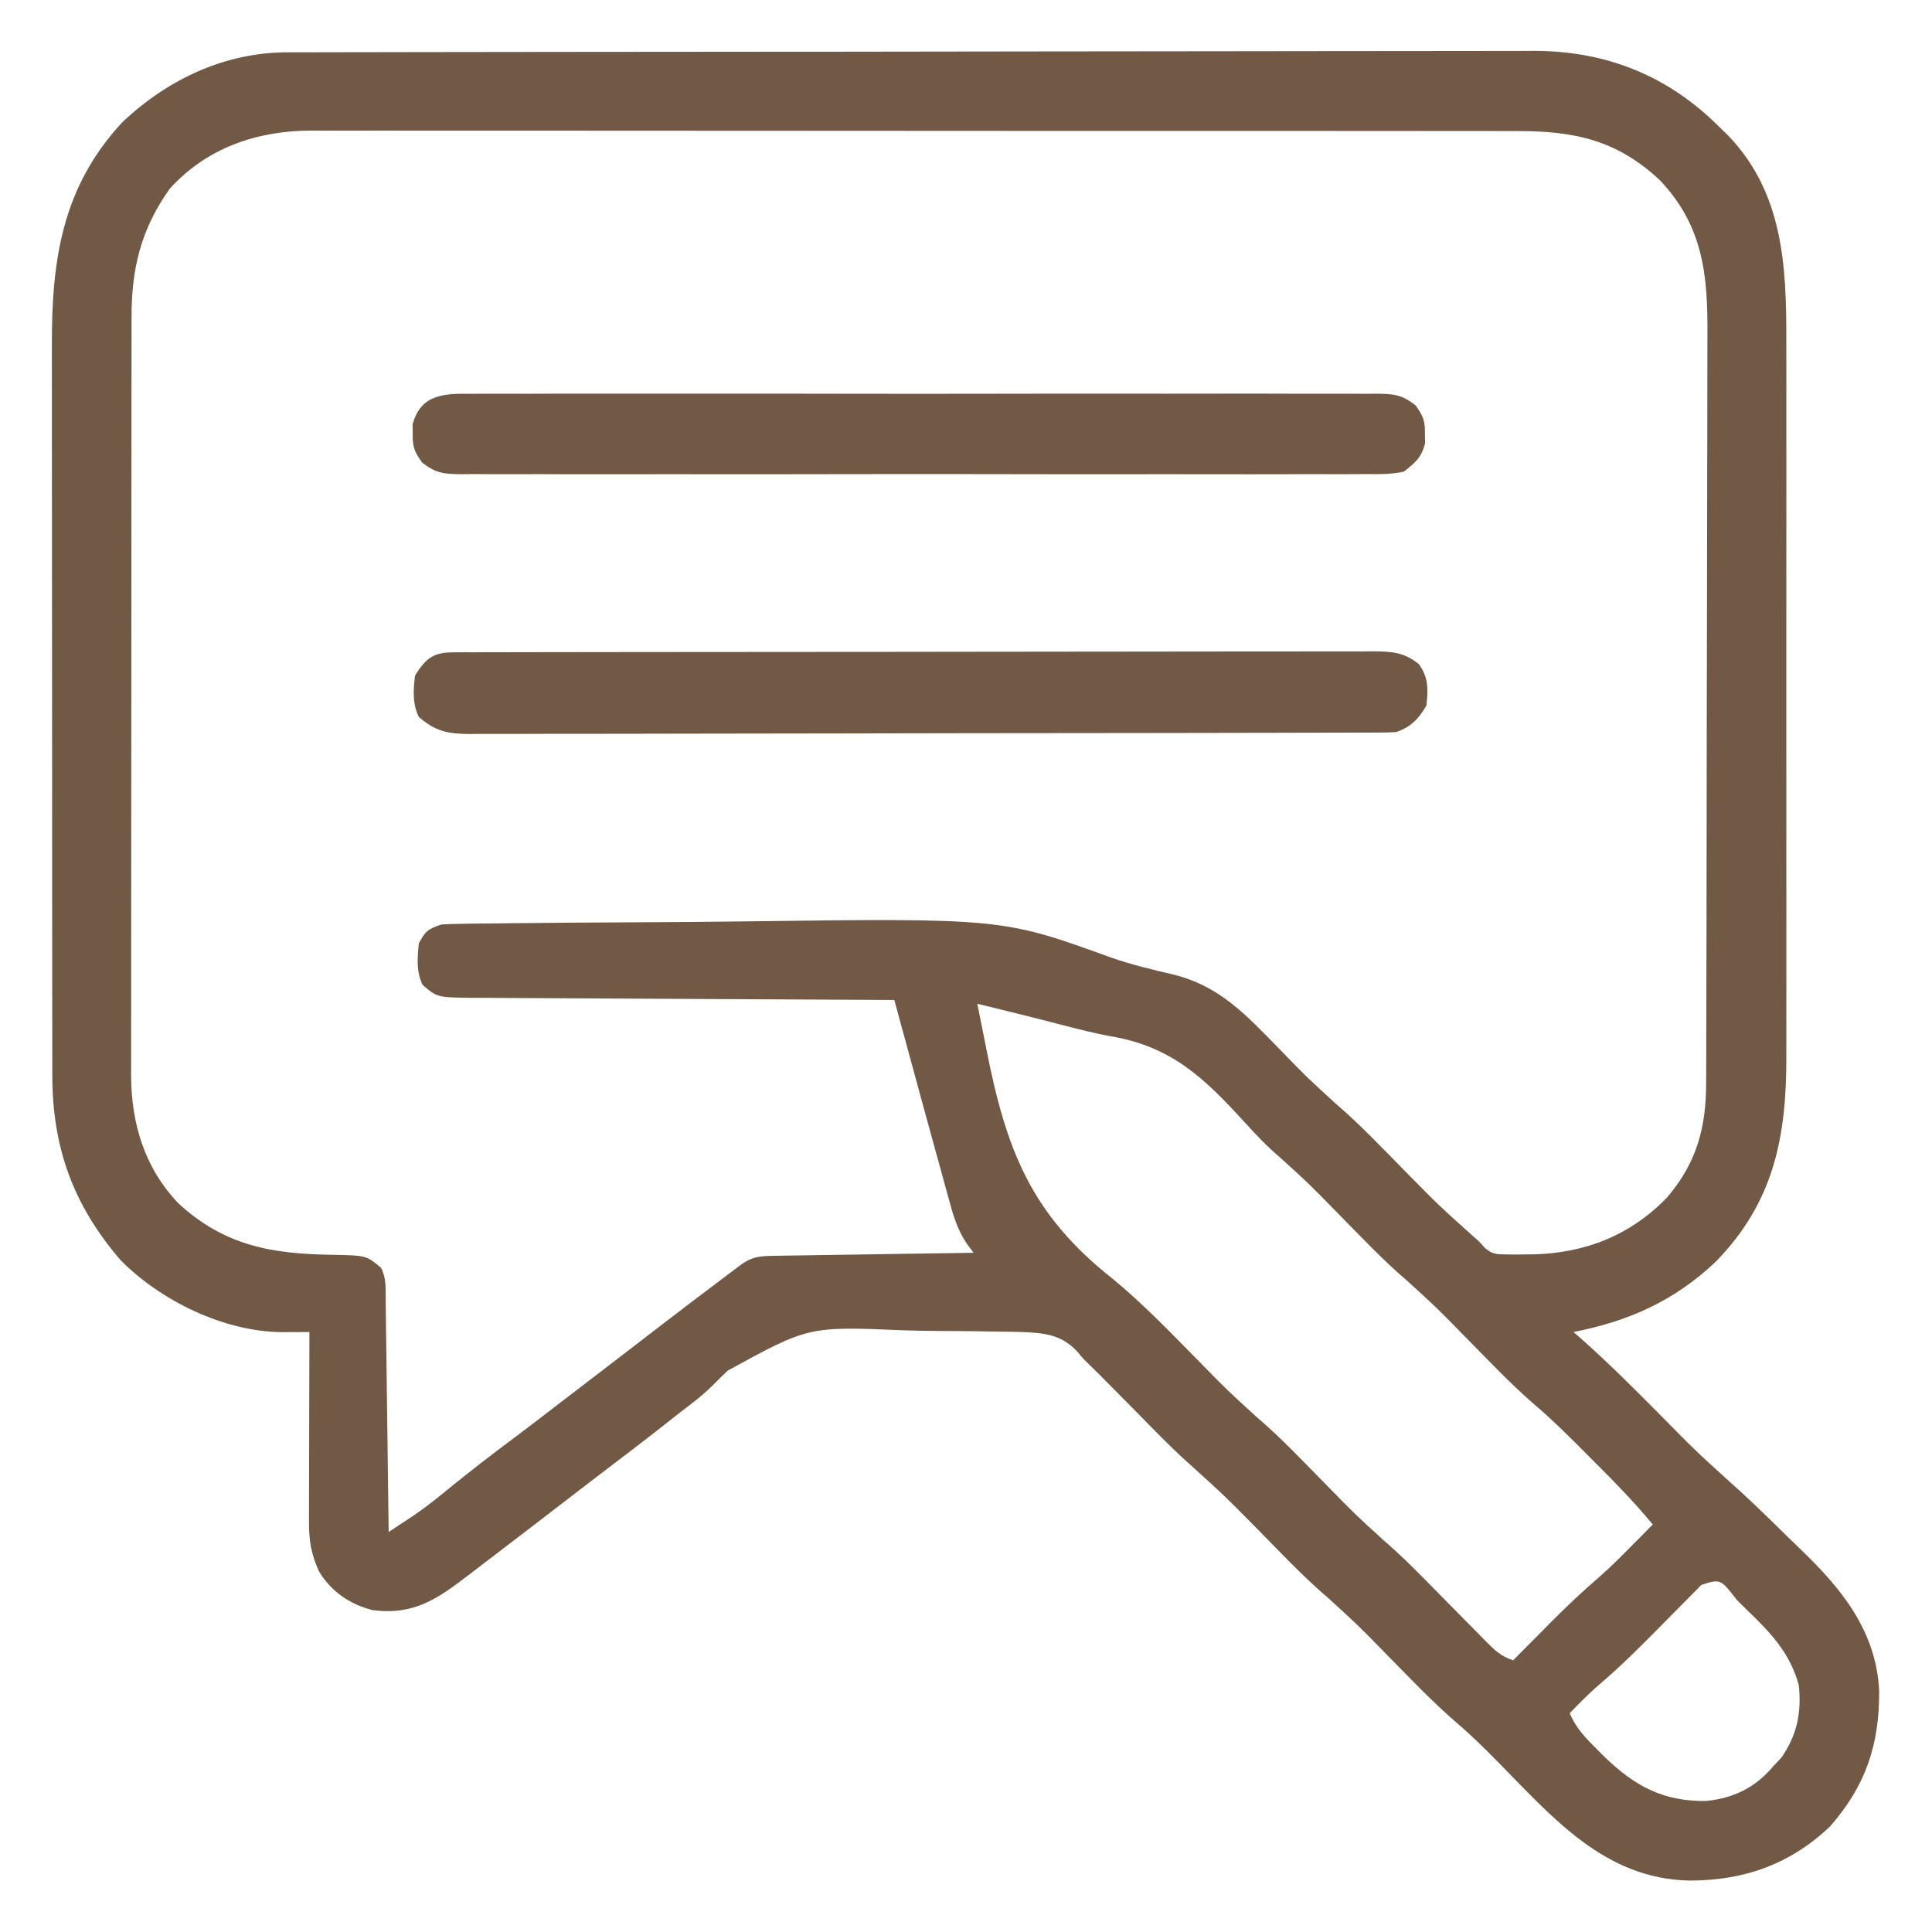
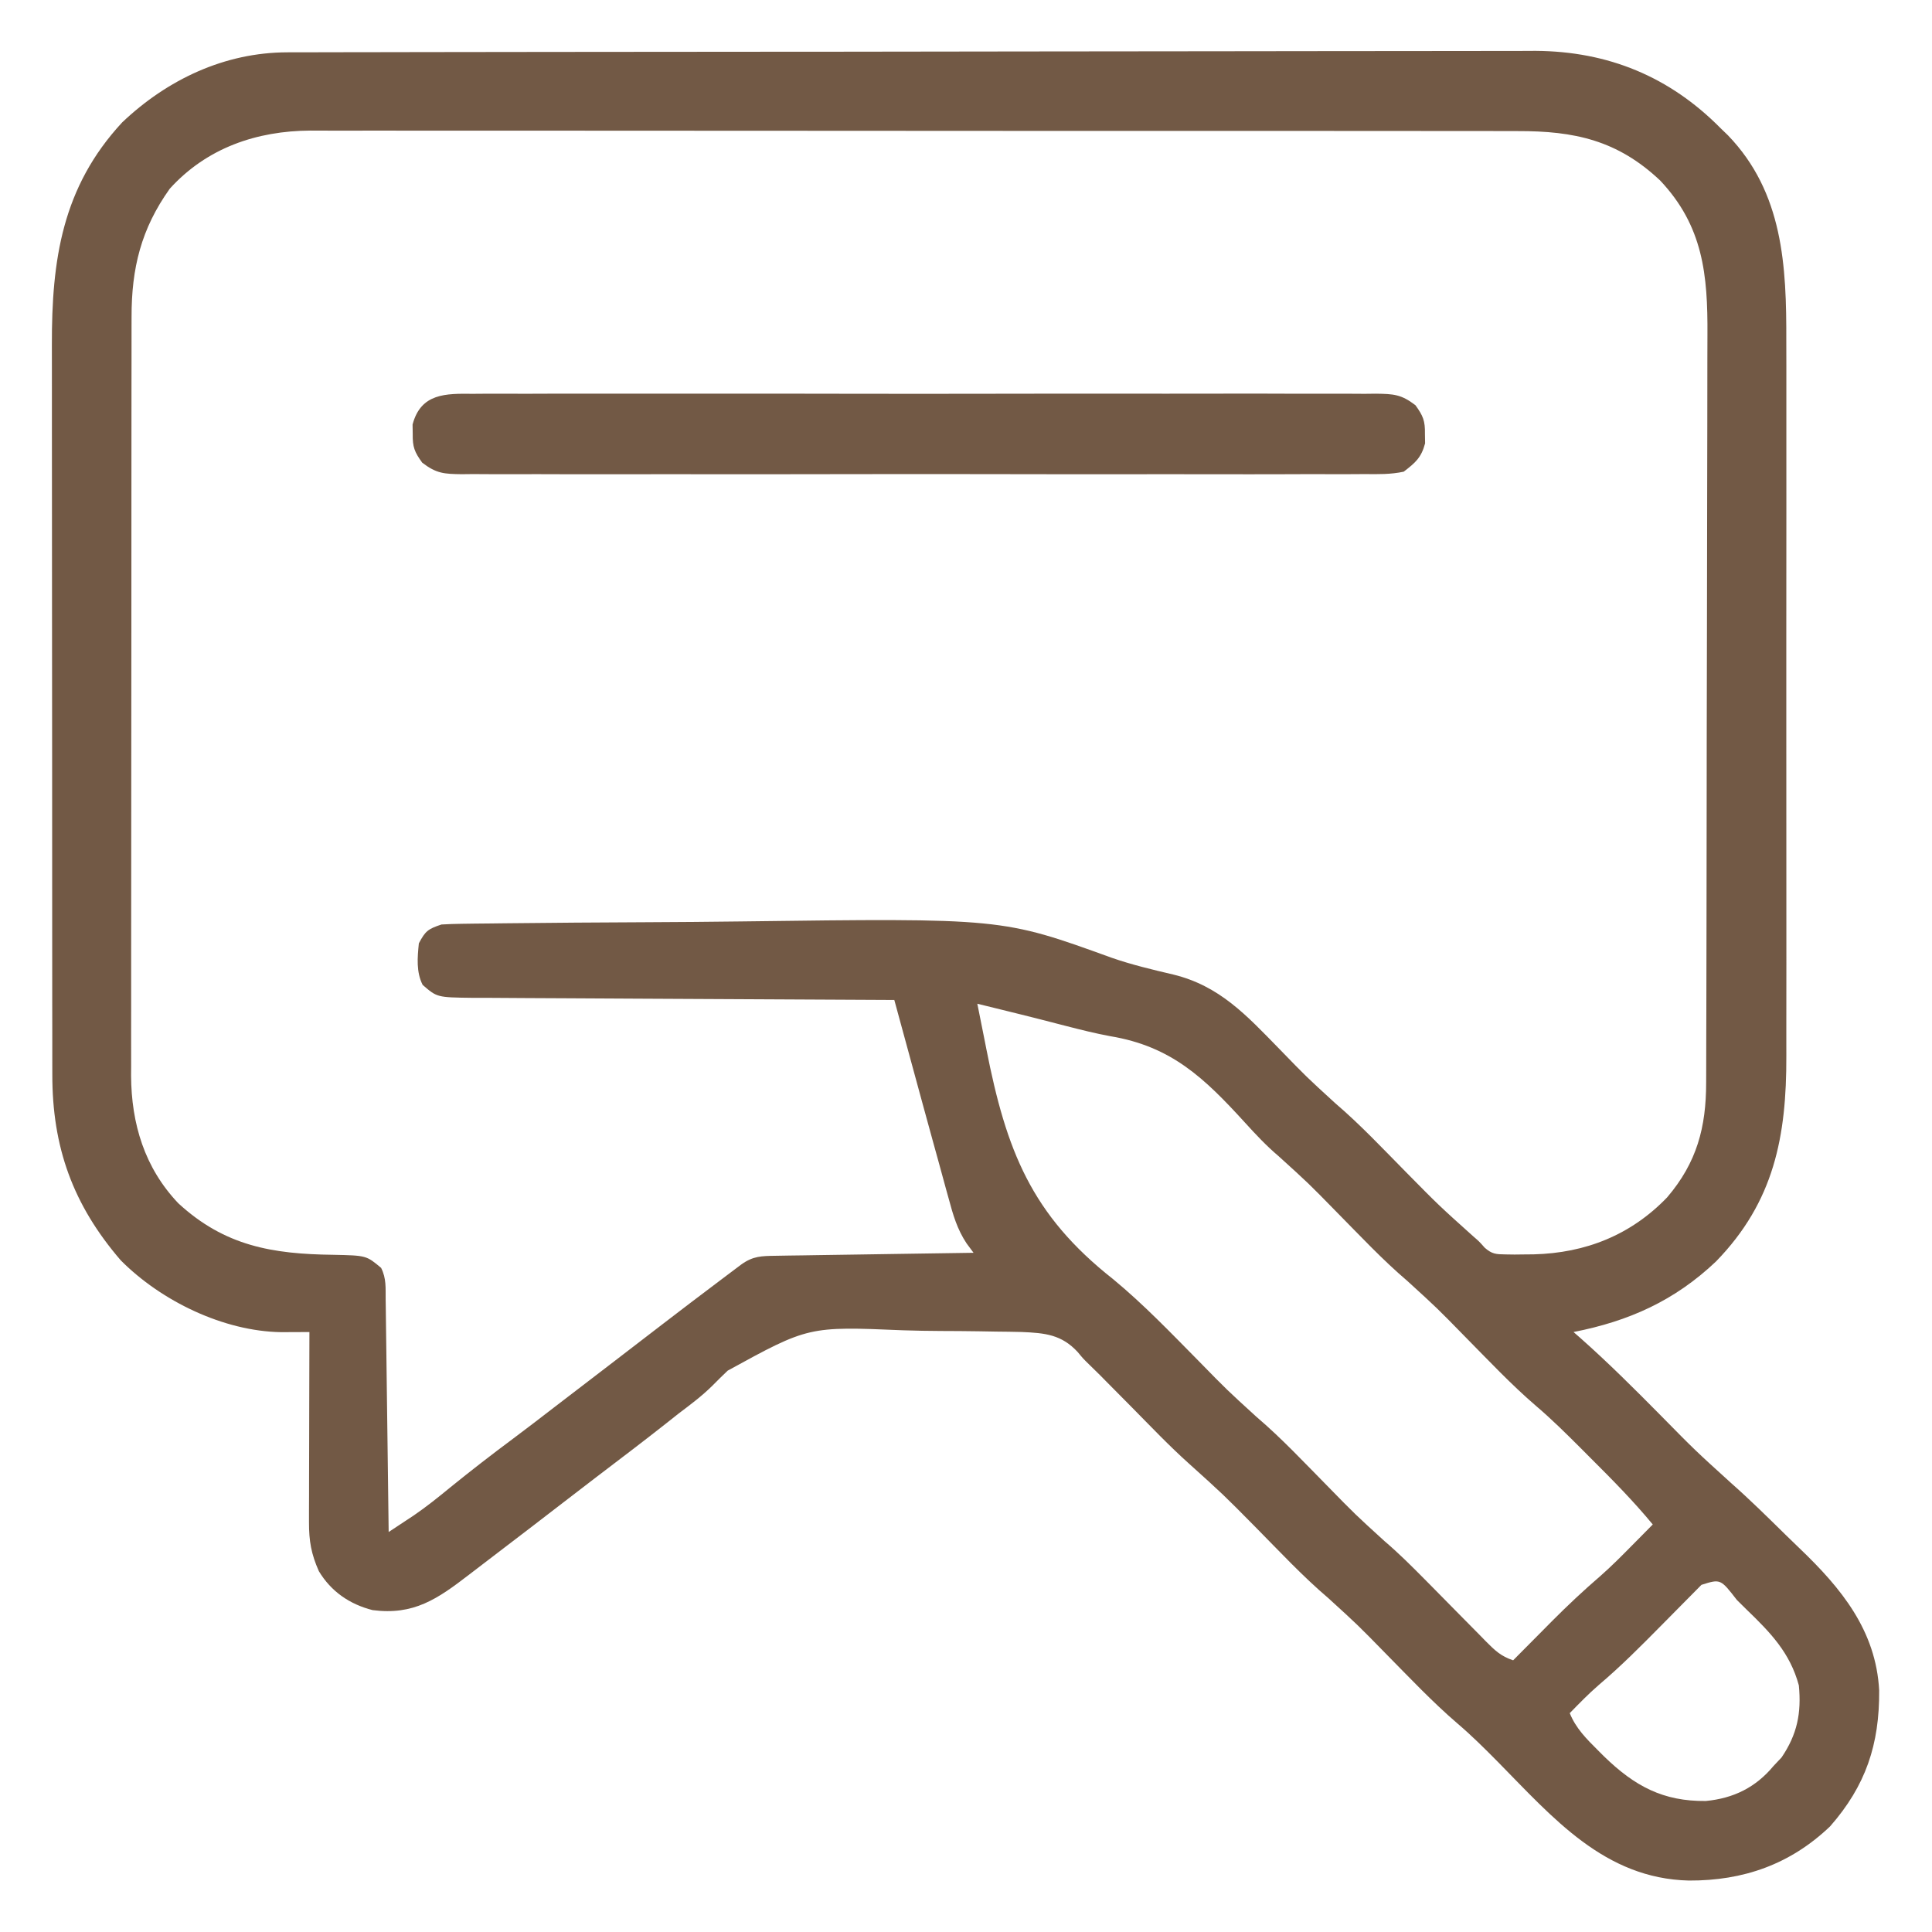
<svg xmlns="http://www.w3.org/2000/svg" version="1.1" width="512" height="512">
  <path d="M0 0 C1.215 -0.004 2.43 -0.009 3.682 -0.014 C5.021 -0.013 6.361 -0.013 7.701 -0.013 C9.131 -0.016 10.561 -0.02 11.991 -0.024 C15.916 -0.034 19.841 -0.038 23.766 -0.04 C28.002 -0.044 32.237 -0.054 36.472 -0.063 C46.699 -0.082 56.926 -0.093 67.153 -0.101 C71.973 -0.106 76.793 -0.111 81.613 -0.116 C97.644 -0.133 113.674 -0.148 129.705 -0.155 C133.863 -0.157 138.021 -0.159 142.179 -0.161 C143.729 -0.162 143.729 -0.162 145.311 -0.162 C162.042 -0.171 178.773 -0.196 195.505 -0.229 C212.696 -0.262 229.887 -0.28 247.078 -0.283 C256.725 -0.285 266.371 -0.294 276.018 -0.319 C284.236 -0.341 292.453 -0.349 300.67 -0.339 C304.859 -0.335 309.047 -0.337 313.235 -0.356 C317.079 -0.374 320.922 -0.373 324.766 -0.357 C326.795 -0.354 328.824 -0.37 330.852 -0.387 C350.022 -0.254 366.32 6.417 379.869 20.134 C380.504 20.748 381.14 21.361 381.795 21.994 C396.448 37.2 397.317 56.637 397.257 76.511 C397.261 78.769 397.266 81.027 397.273 83.286 C397.287 89.391 397.281 95.496 397.272 101.601 C397.264 108.006 397.271 114.41 397.276 120.815 C397.282 132.256 397.272 143.697 397.257 155.137 C397.244 165.49 397.246 175.842 397.26 186.194 C397.276 198.245 397.282 210.296 397.273 222.347 C397.268 228.715 397.268 235.084 397.278 241.452 C397.286 247.441 397.28 253.429 397.263 259.418 C397.259 261.609 397.26 263.8 397.267 265.992 C397.325 287.314 394.04 304.596 378.623 320.443 C367.677 330.828 355.57 336.251 340.869 339.134 C341.438 339.632 342.008 340.129 342.595 340.642 C350.031 347.225 357.016 354.197 363.994 361.259 C373.076 370.488 373.076 370.488 382.661 379.184 C387.621 383.566 392.334 388.216 397.051 392.856 C398.299 394.078 399.555 395.293 400.817 396.5 C411.783 406.991 421.038 418.228 421.869 434.134 C421.967 448.418 418.331 459.344 408.869 470.134 C398.291 480.235 385.844 484.56 371.453 484.5 C349.088 483.971 335.451 467.9 320.82 453.05 C317.339 449.53 313.866 446.071 310.095 442.861 C303.401 437.112 297.339 430.658 291.141 424.386 C283.73 416.804 283.73 416.804 275.9 409.665 C269.049 403.835 262.888 397.205 256.568 390.813 C248.02 382.169 248.02 382.169 238.992 374.035 C233.7 369.298 228.798 364.122 223.806 359.072 C221.527 356.765 219.244 354.462 216.959 352.162 C216.451 351.646 215.944 351.13 215.421 350.599 C214.423 349.594 213.412 348.604 212.387 347.627 C210.869 346.134 210.869 346.134 209.493 344.464 C205.189 339.792 200.81 339.391 194.616 339.126 C192.383 339.068 190.153 339.041 187.92 339.021 C186.341 338.994 184.762 338.967 183.183 338.939 C179.872 338.889 176.562 338.866 173.25 338.858 C169.891 338.845 166.539 338.783 163.182 338.673 C138.14 337.621 138.14 337.621 116.711 349.37 C115.361 350.657 114.03 351.965 112.723 353.295 C109.925 356.07 106.823 358.392 103.681 360.759 C102.572 361.633 101.465 362.509 100.361 363.388 C94.253 368.211 88.041 372.9 81.853 377.619 C79.019 379.783 76.194 381.958 73.369 384.134 C71.202 385.801 69.036 387.468 66.869 389.134 C66.198 389.65 65.527 390.166 64.837 390.698 C60.505 394.028 56.165 397.348 51.814 400.654 C50.597 401.58 49.382 402.509 48.17 403.443 C39.776 409.906 33.505 414.24 22.619 412.833 C16.534 411.286 11.618 407.914 8.369 402.509 C6.341 397.946 5.744 394.528 5.755 389.539 C5.755 387.858 5.755 387.858 5.755 386.143 C5.761 384.939 5.766 383.734 5.771 382.494 C5.773 381.256 5.774 380.019 5.775 378.744 C5.78 375.463 5.789 372.181 5.8 368.9 C5.81 365.548 5.815 362.197 5.82 358.845 C5.831 352.275 5.848 345.705 5.869 339.134 C5.187 339.139 4.506 339.143 3.803 339.147 C2.907 339.151 2.01 339.154 1.086 339.158 C0.198 339.162 -0.69 339.166 -1.604 339.171 C-16.89 338.949 -33.427 330.913 -44.131 320.134 C-56.821 305.404 -62.301 290.131 -62.265 270.863 C-62.267 269.962 -62.269 269.061 -62.272 268.133 C-62.278 265.132 -62.277 262.131 -62.276 259.129 C-62.279 256.97 -62.283 254.811 -62.287 252.652 C-62.295 246.799 -62.298 240.945 -62.298 235.092 C-62.299 231.431 -62.301 227.771 -62.304 224.11 C-62.313 211.33 -62.317 198.549 -62.317 185.768 C-62.316 173.872 -62.326 161.975 -62.342 150.078 C-62.355 139.85 -62.361 129.622 -62.36 119.394 C-62.36 113.292 -62.363 107.189 -62.373 101.087 C-62.383 95.344 -62.383 89.602 -62.376 83.86 C-62.375 81.759 -62.377 79.658 -62.383 77.557 C-62.444 55.013 -59.664 35.732 -43.748 18.564 C-31.785 7.216 -16.617 0.028 0 0 Z M-31.131 36.134 C-38.733 46.784 -41.289 57.204 -41.265 70.147 C-41.267 71.032 -41.269 71.917 -41.272 72.829 C-41.278 75.783 -41.277 78.736 -41.276 81.69 C-41.279 83.813 -41.283 85.936 -41.287 88.058 C-41.295 93.817 -41.298 99.575 -41.298 105.333 C-41.299 108.933 -41.301 112.533 -41.304 116.132 C-41.313 128.697 -41.317 141.261 -41.317 153.825 C-41.316 165.527 -41.326 177.23 -41.342 188.932 C-41.355 198.987 -41.361 209.042 -41.36 219.098 C-41.36 225.1 -41.363 231.102 -41.373 237.103 C-41.383 242.75 -41.383 248.396 -41.376 254.042 C-41.375 256.11 -41.377 258.178 -41.383 260.246 C-41.391 263.078 -41.386 265.909 -41.378 268.741 C-41.384 269.551 -41.389 270.361 -41.394 271.196 C-41.318 283.961 -37.82 295.596 -28.881 305.009 C-16.61 316.317 -3.997 318.477 12.215 318.669 C20.955 318.856 20.955 318.856 24.869 322.134 C26.291 324.979 26.033 327.423 26.074 330.603 C26.084 331.267 26.094 331.931 26.104 332.614 C26.136 334.811 26.16 337.008 26.185 339.205 C26.206 340.726 26.227 342.248 26.248 343.77 C26.303 347.778 26.353 351.786 26.401 355.794 C26.451 359.883 26.507 363.971 26.562 368.06 C26.67 376.085 26.771 384.109 26.869 392.134 C28.292 391.196 29.714 390.256 31.135 389.315 C32.323 388.53 32.323 388.53 33.535 387.729 C36.896 385.432 40.036 382.903 43.181 380.322 C48.677 375.868 54.248 371.549 59.927 367.33 C63.534 364.638 67.099 361.894 70.662 359.145 C75.952 355.066 81.26 351.009 86.568 346.954 C90.865 343.671 95.151 340.376 99.431 337.072 C104.451 333.209 109.495 329.38 114.556 325.572 C115.252 325.046 115.949 324.521 116.666 323.98 C117.314 323.493 117.963 323.007 118.63 322.505 C119.496 321.855 119.496 321.855 120.379 321.191 C123.472 318.997 125.665 318.986 129.42 318.929 C130.581 318.909 131.742 318.889 132.938 318.868 C134.197 318.852 135.455 318.835 136.752 318.818 C138.036 318.797 139.321 318.776 140.644 318.755 C144.06 318.7 147.476 318.65 150.893 318.602 C154.378 318.552 157.864 318.496 161.349 318.441 C168.189 318.333 175.029 318.232 181.869 318.134 C181.262 317.316 180.655 316.498 180.03 315.656 C177.548 311.918 176.432 308.095 175.283 303.79 C175.059 302.985 174.834 302.181 174.603 301.351 C173.89 298.782 173.192 296.208 172.494 293.634 C172.034 291.969 171.573 290.303 171.111 288.638 C170.202 285.355 169.301 282.07 168.406 278.782 C166.836 273.014 165.264 267.247 163.691 261.48 C163.417 260.478 163.144 259.476 162.862 258.443 C162.198 256.007 161.533 253.571 160.869 251.134 C160.255 251.132 159.641 251.129 159.009 251.127 C144.069 251.068 129.129 250.992 114.19 250.899 C106.965 250.854 99.74 250.814 92.515 250.788 C86.218 250.765 79.921 250.731 73.623 250.686 C70.289 250.662 66.955 250.644 63.621 250.637 C59.898 250.627 56.175 250.599 52.452 250.567 C50.796 250.569 50.796 250.569 49.106 250.571 C39.689 250.455 39.689 250.455 35.869 247.134 C34.149 243.695 34.487 239.903 34.869 236.134 C36.596 232.845 37.311 232.32 40.869 231.134 C42.711 231.023 44.557 230.969 46.403 230.947 C47.555 230.931 48.708 230.915 49.895 230.899 C51.162 230.887 52.428 230.874 53.733 230.862 C55.081 230.846 56.429 230.83 57.776 230.813 C70.211 230.667 82.646 230.593 95.081 230.534 C103.411 230.494 111.741 230.435 120.071 230.325 C189.436 229.426 189.436 229.426 218.45 239.944 C223.789 241.803 229.246 243.094 234.744 244.384 C247.065 247.37 254.208 255.209 262.869 264.072 C270.092 271.518 270.092 271.518 277.744 278.513 C284.414 284.213 290.434 290.646 296.596 296.882 C305.186 305.593 305.186 305.593 314.283 313.767 C315.869 315.134 315.869 315.134 317.33 316.787 C319.274 318.489 320.303 318.532 322.861 318.568 C323.642 318.579 324.423 318.591 325.228 318.602 C326.058 318.592 326.889 318.582 327.744 318.572 C328.596 318.564 329.449 318.557 330.328 318.549 C344.092 318.194 356.088 313.42 365.681 303.447 C373.571 294.202 376.018 284.863 376.016 273.027 C376.021 271.648 376.021 271.648 376.027 270.241 C376.038 267.159 376.042 264.077 376.046 260.995 C376.052 258.786 376.059 256.576 376.066 254.367 C376.087 247.11 376.097 239.852 376.107 232.595 C376.111 230.095 376.115 227.595 376.119 225.095 C376.136 214.694 376.151 204.294 376.158 193.893 C376.16 191.197 376.162 188.5 376.164 185.804 C376.164 185.133 376.165 184.463 376.165 183.773 C376.174 172.923 376.199 162.074 376.232 151.224 C376.265 140.072 376.282 128.92 376.286 117.767 C376.288 111.511 376.297 105.255 376.322 98.999 C376.346 93.11 376.35 87.222 376.339 81.334 C376.339 79.177 376.345 77.021 376.359 74.865 C376.455 58.974 375.233 46.074 363.834 33.974 C352.524 23.303 341.121 20.83 326.035 20.874 C324.617 20.871 323.199 20.867 321.781 20.862 C317.894 20.852 314.007 20.854 310.12 20.858 C305.924 20.861 301.729 20.852 297.533 20.844 C289.316 20.831 281.099 20.83 272.883 20.832 C266.203 20.834 259.523 20.832 252.843 20.828 C251.893 20.827 250.942 20.826 249.962 20.826 C248.03 20.825 246.098 20.823 244.167 20.822 C226.051 20.811 207.935 20.813 189.82 20.82 C173.253 20.825 156.687 20.814 140.12 20.794 C123.104 20.775 106.088 20.767 89.072 20.771 C79.521 20.773 69.97 20.77 60.42 20.756 C52.288 20.744 44.156 20.743 36.025 20.755 C31.878 20.761 27.731 20.762 23.584 20.75 C19.783 20.739 15.983 20.742 12.183 20.756 C10.165 20.76 8.148 20.749 6.13 20.738 C-8.109 20.822 -21.322 25.315 -31.131 36.134 Z M182.869 252.134 C183.517 255.472 184.19 258.803 184.869 262.134 C184.999 262.801 185.13 263.468 185.265 264.156 C190.548 290.995 197.128 308.011 218.869 325.134 C226.975 331.825 234.217 339.416 241.596 346.882 C249.024 354.479 249.024 354.479 256.869 361.634 C263.505 367.282 269.476 373.689 275.596 379.882 C282.996 387.455 282.996 387.455 290.818 394.58 C294.558 397.761 297.998 401.203 301.451 404.689 C302.037 405.28 302.623 405.872 303.226 406.481 C305.67 408.953 308.11 411.428 310.546 413.908 C312.343 415.735 314.147 417.556 315.951 419.376 C316.501 419.94 317.051 420.503 317.618 421.084 C320.017 423.499 321.592 425.042 324.869 426.134 C325.342 425.656 325.815 425.178 326.302 424.685 C328.488 422.478 330.679 420.275 332.869 418.072 C333.613 417.32 334.356 416.567 335.123 415.792 C339.282 411.615 343.526 407.628 347.994 403.784 C350.914 401.215 353.642 398.469 356.369 395.697 C356.905 395.156 357.441 394.615 357.994 394.058 C359.288 392.752 360.579 391.444 361.869 390.134 C356.752 383.947 351.18 378.297 345.494 372.634 C344.586 371.723 343.679 370.811 342.744 369.873 C338.928 366.062 335.124 362.288 331.017 358.79 C324.348 353.068 318.314 346.632 312.141 340.386 C304.713 332.79 304.713 332.79 296.869 325.634 C290.233 319.986 284.262 313.579 278.141 307.386 C270.653 299.731 270.653 299.731 262.724 292.544 C259.478 289.791 256.655 286.783 253.795 283.63 C243.042 271.848 234.333 263.424 218.075 260.731 C214.149 260 210.306 259.039 206.439 258.044 C205.707 257.856 204.975 257.668 204.221 257.474 C202.738 257.092 201.255 256.71 199.773 256.327 C196.231 255.42 192.681 254.546 189.13 253.673 C187.924 253.376 186.717 253.079 185.473 252.773 C184.614 252.562 183.754 252.352 182.869 252.134 Z M374.771 406.134 C373.863 407.053 372.956 407.973 372.021 408.919 C371.286 409.66 371.286 409.66 370.536 410.416 C368.435 412.533 366.339 414.657 364.244 416.779 C358.828 422.26 353.432 427.709 347.541 432.687 C344.837 435.027 342.365 437.575 339.869 440.134 C341.493 444.176 344.335 446.985 347.369 450.009 C347.901 450.54 348.432 451.071 348.98 451.618 C357.069 459.469 364.606 463.536 375.916 463.415 C383.263 462.716 389.144 459.831 393.869 454.134 C394.921 453.02 394.921 453.02 395.994 451.884 C400.148 445.791 401.293 440.071 400.584 432.787 C398.246 424.114 393.039 418.767 386.681 412.634 C385.849 411.812 385.017 410.989 384.16 410.142 C379.823 404.537 379.823 404.537 374.771 406.134 Z " fill="#725945" transform="translate(76.131,13.866)" />
-   <path d="M0 0 C1.334 -0.006 1.334 -0.006 2.694 -0.012 C3.677 -0.011 4.66 -0.01 5.673 -0.009 C6.713 -0.012 7.752 -0.015 8.823 -0.018 C12.329 -0.027 15.835 -0.028 19.341 -0.03 C21.846 -0.034 24.35 -0.039 26.855 -0.045 C33.675 -0.058 40.495 -0.064 47.315 -0.069 C51.573 -0.072 55.83 -0.076 60.087 -0.08 C71.869 -0.092 83.652 -0.103 95.434 -0.106 C96.189 -0.106 96.943 -0.107 97.72 -0.107 C98.855 -0.107 98.855 -0.107 100.012 -0.107 C101.544 -0.108 103.077 -0.108 104.609 -0.109 C105.37 -0.109 106.13 -0.109 106.913 -0.109 C119.231 -0.113 131.55 -0.131 143.868 -0.154 C156.51 -0.178 169.151 -0.19 181.793 -0.192 C188.893 -0.192 195.993 -0.198 203.093 -0.216 C209.77 -0.233 216.447 -0.235 223.124 -0.226 C225.578 -0.225 228.032 -0.23 230.486 -0.24 C233.83 -0.252 237.173 -0.247 240.517 -0.236 C241.493 -0.244 242.469 -0.252 243.475 -0.26 C248.39 -0.224 251.815 -0.115 255.785 3.131 C258.357 6.561 258.288 9.971 257.785 14.131 C255.768 17.607 253.672 19.836 249.785 21.131 C248.353 21.224 246.917 21.262 245.482 21.266 C244.598 21.27 243.715 21.275 242.804 21.279 C241.833 21.279 240.861 21.279 239.86 21.279 C238.829 21.282 237.797 21.286 236.735 21.29 C233.262 21.301 229.789 21.305 226.315 21.308 C223.832 21.315 221.349 21.321 218.866 21.328 C211.402 21.348 203.939 21.358 196.475 21.367 C192.961 21.371 189.447 21.377 185.932 21.382 C174.251 21.399 162.57 21.414 150.889 21.421 C147.858 21.423 144.827 21.425 141.795 21.427 C141.042 21.427 140.289 21.428 139.513 21.428 C127.305 21.436 115.097 21.462 102.889 21.494 C90.357 21.527 77.825 21.545 65.293 21.548 C58.256 21.551 51.22 21.559 44.183 21.585 C37.565 21.609 30.947 21.612 24.329 21.602 C21.898 21.602 19.467 21.608 17.036 21.622 C13.721 21.639 10.407 21.632 7.092 21.619 C6.127 21.63 5.162 21.641 4.168 21.652 C-1.587 21.597 -4.817 20.94 -9.215 17.131 C-10.943 13.674 -10.704 9.912 -10.215 6.131 C-7.329 1.514 -5.332 0.009 0 0 Z " fill="#725945" transform="translate(120.215,172.869)" />
  <path d="M0 0 C1.575 -0.012 1.575 -0.012 3.182 -0.024 C6.707 -0.044 10.231 -0.028 13.756 -0.012 C16.28 -0.019 18.805 -0.028 21.33 -0.039 C27.478 -0.059 33.627 -0.056 39.775 -0.042 C44.772 -0.03 49.769 -0.029 54.766 -0.034 C55.477 -0.035 56.188 -0.036 56.921 -0.036 C58.366 -0.038 59.81 -0.04 61.255 -0.041 C74.802 -0.056 88.35 -0.039 101.897 -0.012 C113.522 0.01 125.146 0.006 136.771 -0.017 C150.27 -0.044 163.768 -0.054 177.267 -0.039 C178.706 -0.037 180.146 -0.036 181.585 -0.034 C182.647 -0.033 182.647 -0.033 183.731 -0.032 C188.722 -0.028 193.713 -0.035 198.704 -0.047 C205.422 -0.062 212.139 -0.051 218.856 -0.022 C221.325 -0.015 223.793 -0.017 226.261 -0.028 C229.625 -0.042 232.988 -0.025 236.351 0 C237.333 -0.011 238.315 -0.022 239.327 -0.034 C243.957 0.033 246.009 0.123 249.779 3.018 C251.835 5.854 252.355 7.174 252.301 10.635 C252.314 11.46 252.326 12.285 252.34 13.135 C251.336 16.913 249.777 18.253 246.676 20.635 C243.238 21.377 239.858 21.31 236.351 21.27 C235.301 21.278 234.251 21.285 233.169 21.293 C229.644 21.313 226.12 21.298 222.596 21.282 C220.071 21.289 217.546 21.298 215.022 21.308 C208.873 21.329 202.725 21.326 196.576 21.311 C191.579 21.3 186.582 21.299 181.585 21.304 C180.874 21.305 180.163 21.306 179.43 21.306 C177.986 21.308 176.541 21.31 175.096 21.311 C161.549 21.325 148.002 21.309 134.454 21.282 C122.83 21.26 111.205 21.264 99.58 21.287 C86.082 21.314 72.583 21.324 59.084 21.309 C57.645 21.307 56.205 21.306 54.766 21.304 C53.704 21.303 53.704 21.303 52.62 21.302 C47.629 21.297 42.638 21.305 37.647 21.316 C30.929 21.332 24.212 21.321 17.495 21.292 C15.027 21.285 12.558 21.287 10.09 21.298 C6.726 21.312 3.364 21.295 0 21.27 C-0.982 21.281 -1.964 21.292 -2.976 21.304 C-7.606 21.237 -9.657 21.147 -13.428 18.251 C-15.483 15.416 -16.003 14.096 -15.949 10.635 C-15.962 9.81 -15.975 8.985 -15.988 8.135 C-13.779 -0.184 -7.194 -0.082 0 0 Z " fill="#725945" transform="translate(125.324,104.365)" />
</svg>